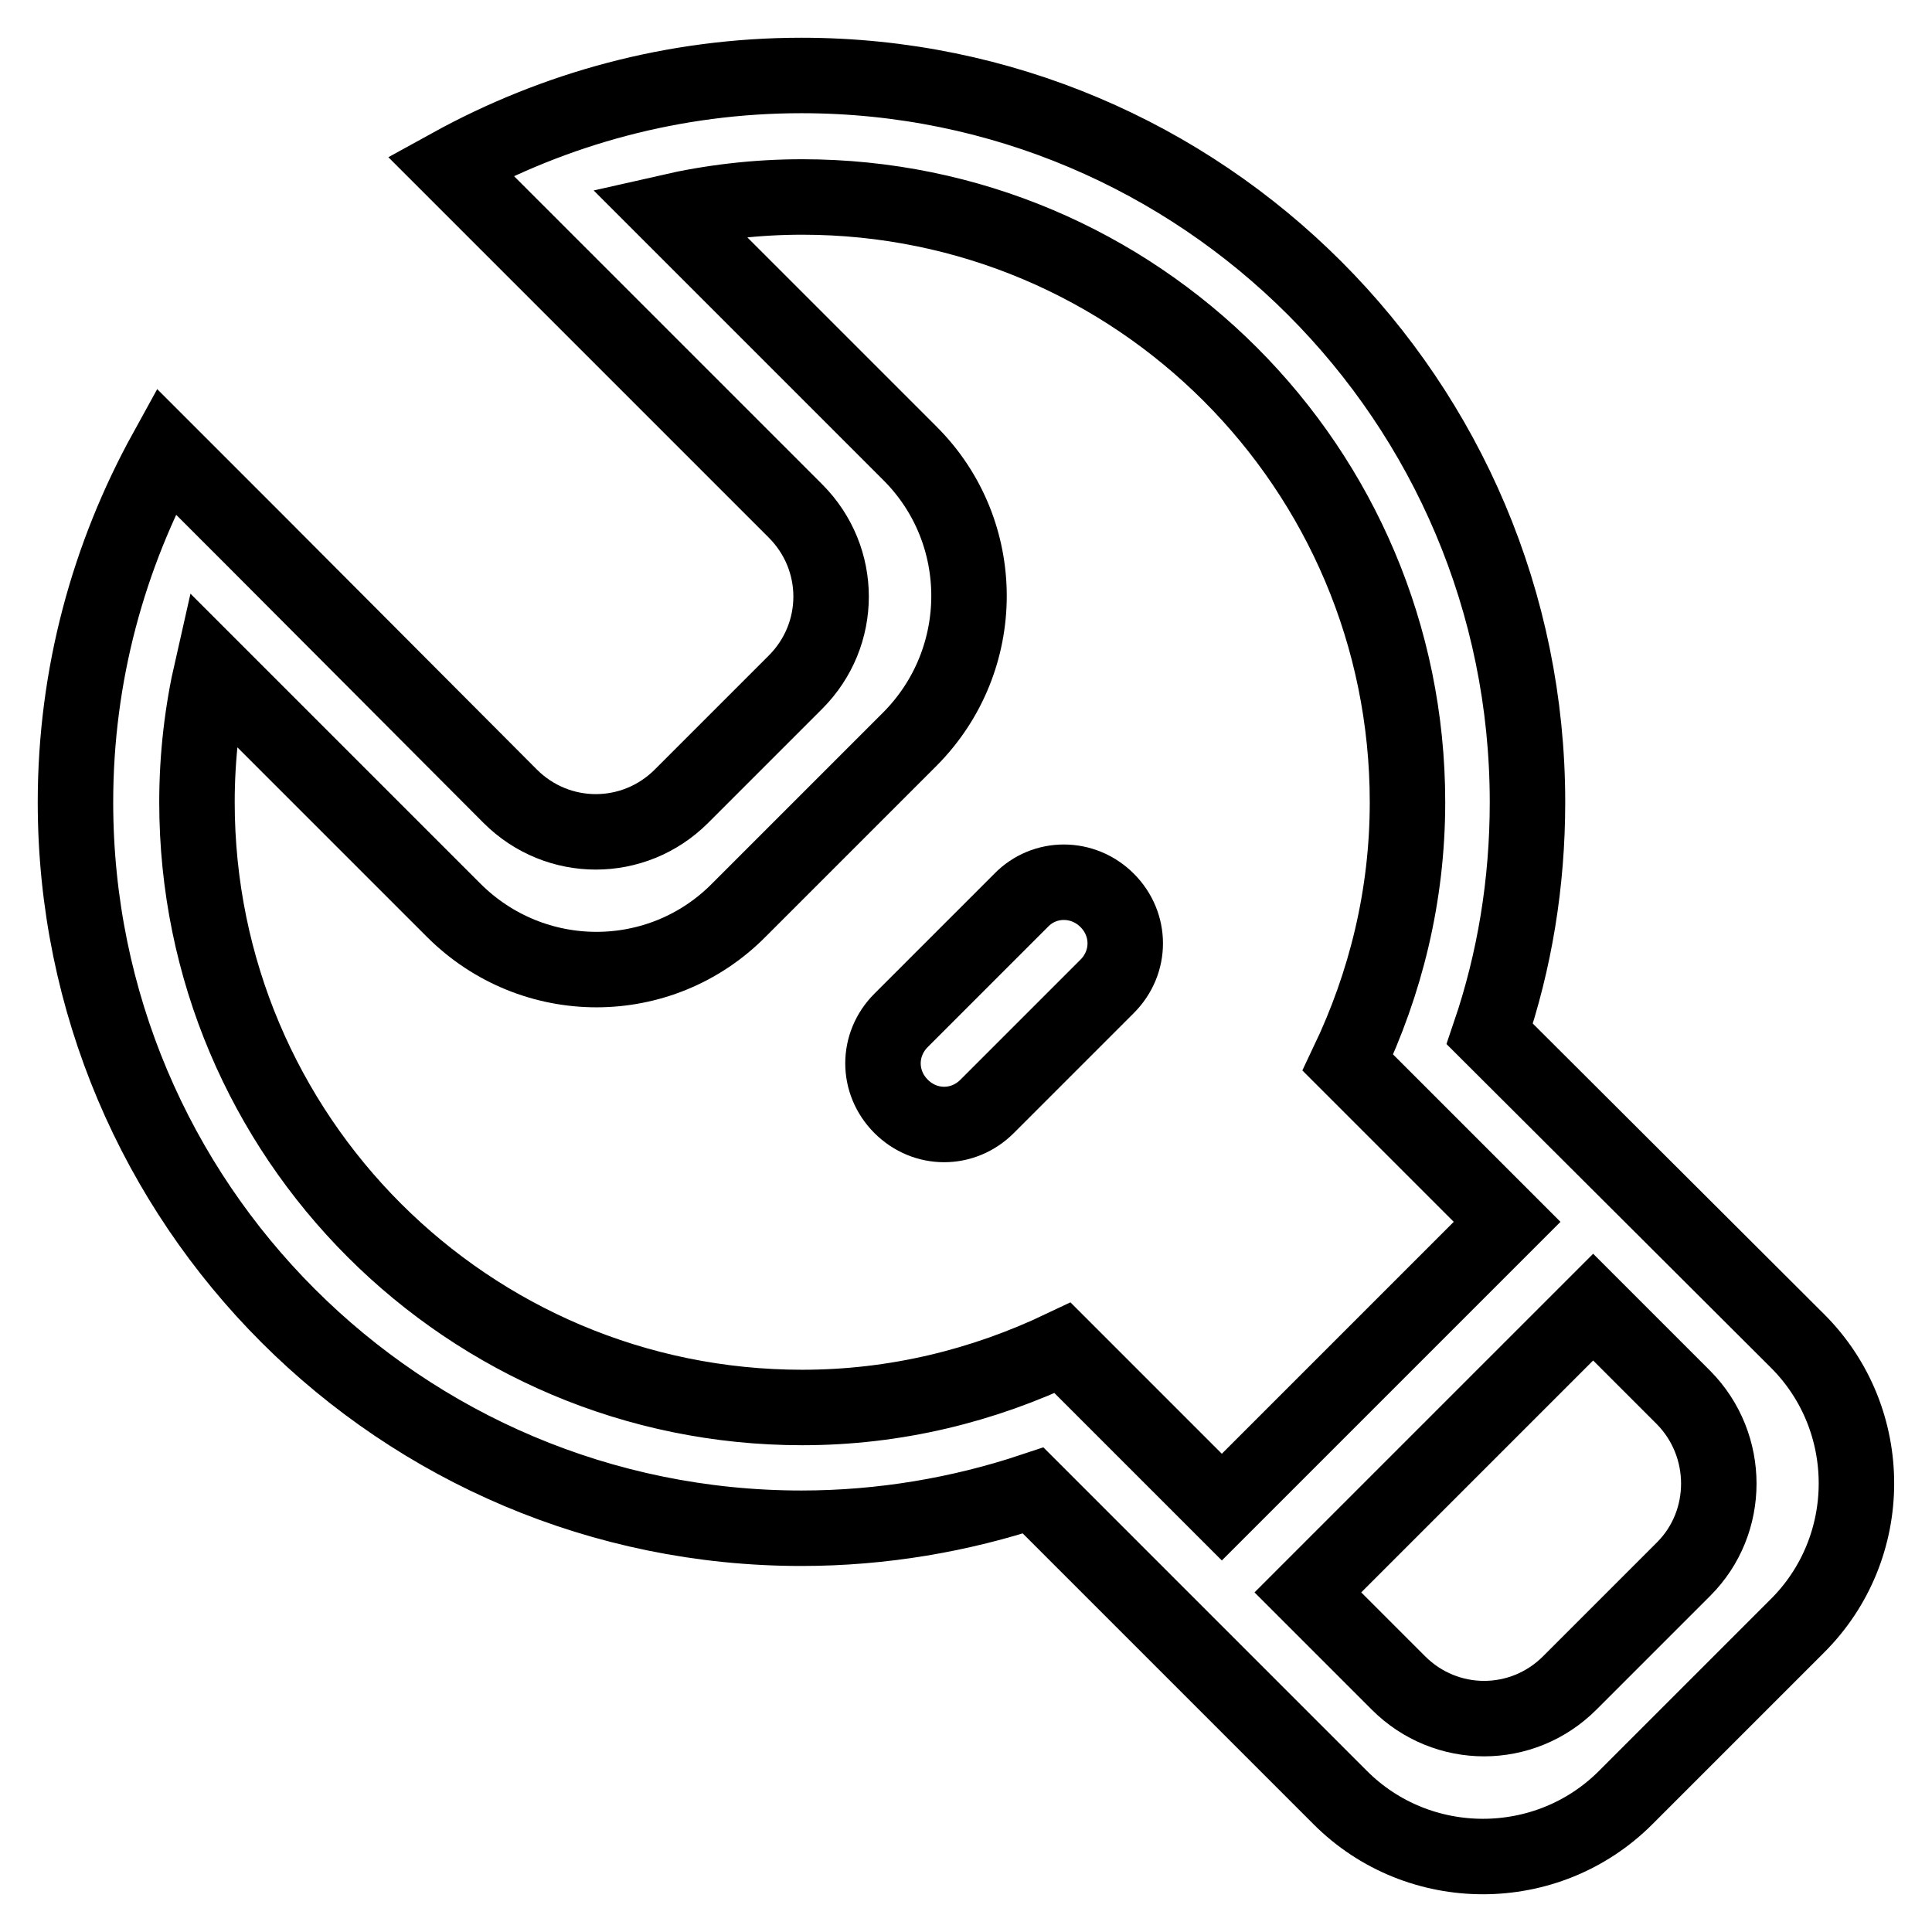
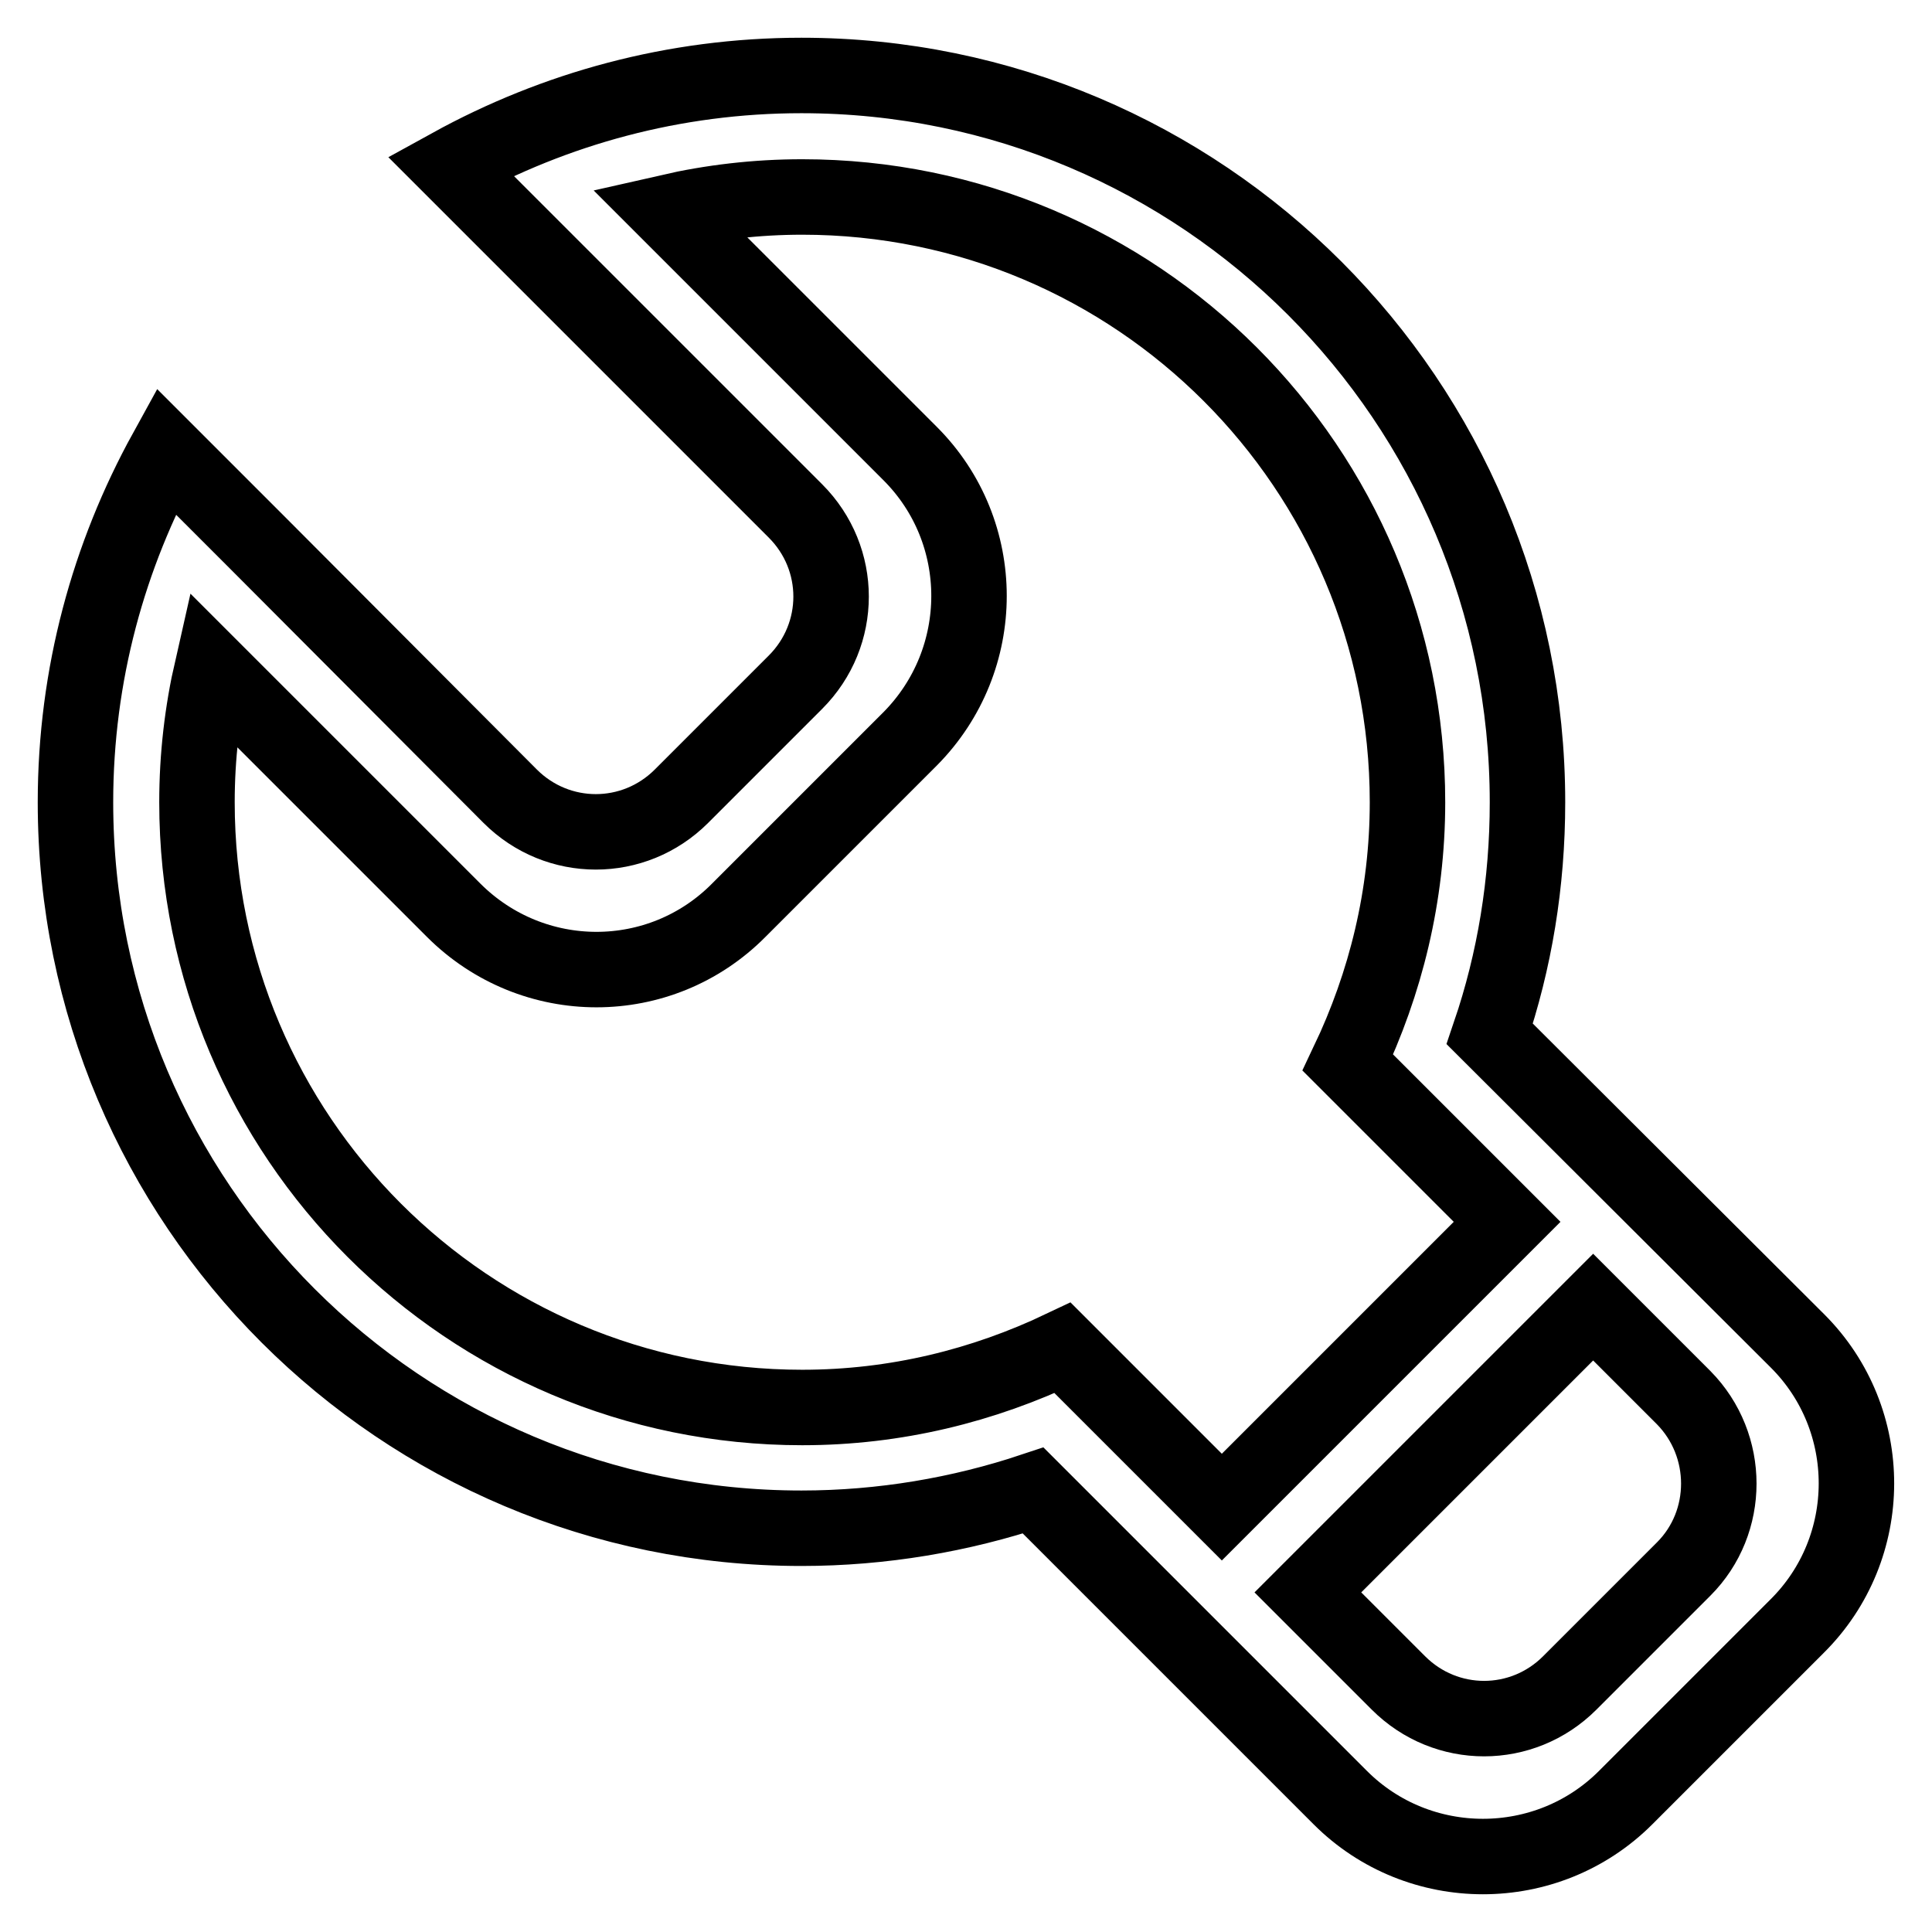
<svg xmlns="http://www.w3.org/2000/svg" version="1.1" x="0px" y="0px" viewBox="0 0 256 256" enable-background="new 0 0 256 256" xml:space="preserve">
  <g>
    <g>
      <path stroke-width="10" fill-opacity="0" stroke="#000000" d="M238.2,177.7L197.4,137c3.3-9.7,5-20,5-30.7c0-53.2-43.1-96.3-96.2-96.3c-16.9,0-32.7,4.4-46.5,12l6.9,6.9l0,0l38.8,38.8c6.3,6.3,6.3,16.4,0,22.7l-15.1,15.1c-6.3,6.3-16.4,6.3-22.7,0L33.9,71.7l0,0L22,59.8c-7.6,13.8-12,29.6-12,46.5c0,53.2,43.1,96.2,96.2,96.2c10.7,0,21.1-1.8,30.7-5l40.7,40.7c10.4,10.4,27.4,10.4,37.8,0l22.7-22.7C248.6,205.1,248.6,188.1,238.2,177.7z M152.7,190.5L152.7,190.5l-11.9-11.9c-10.5,5-22.1,7.9-34.5,7.9c-44.3,0-80.2-35.9-80.2-80.2c0-6.1,0.7-12,2-17.7l32,32c10.5,10.5,27.4,10.5,37.8,0l22.7-22.7c10.4-10.5,10.4-27.4,0-37.8l-32-32c5.7-1.3,11.6-2,17.7-2c44.3,0,80.2,35.9,80.2,80.2c0,12.4-2.9,24-7.9,34.5l10.9,10.9l10.2,10.2c-0.1,0.1-0.1,0.1-0.2,0.2l-37.6,37.6L152.7,190.5z M223.1,207.9l-15.1,15.1c-6.3,6.3-16.4,6.3-22.7,0l-12-12l37.6-37.6c0.1-0.1,0.1-0.1,0.2-0.2l12,12C229.3,191.5,229.3,201.7,223.1,207.9z" />
-       <path stroke-width="10" fill-opacity="0" stroke="#000000" d="M135.3,119.3l-15.9,15.9c-3.2,3.2-3.2,8.2,0,11.4c3.2,3.2,8.2,3.2,11.4,0l15.9-15.9c3.2-3.2,3.2-8.2,0-11.4C143.5,116.1,138.4,116.1,135.3,119.3z" />
    </g>
  </g>
</svg>